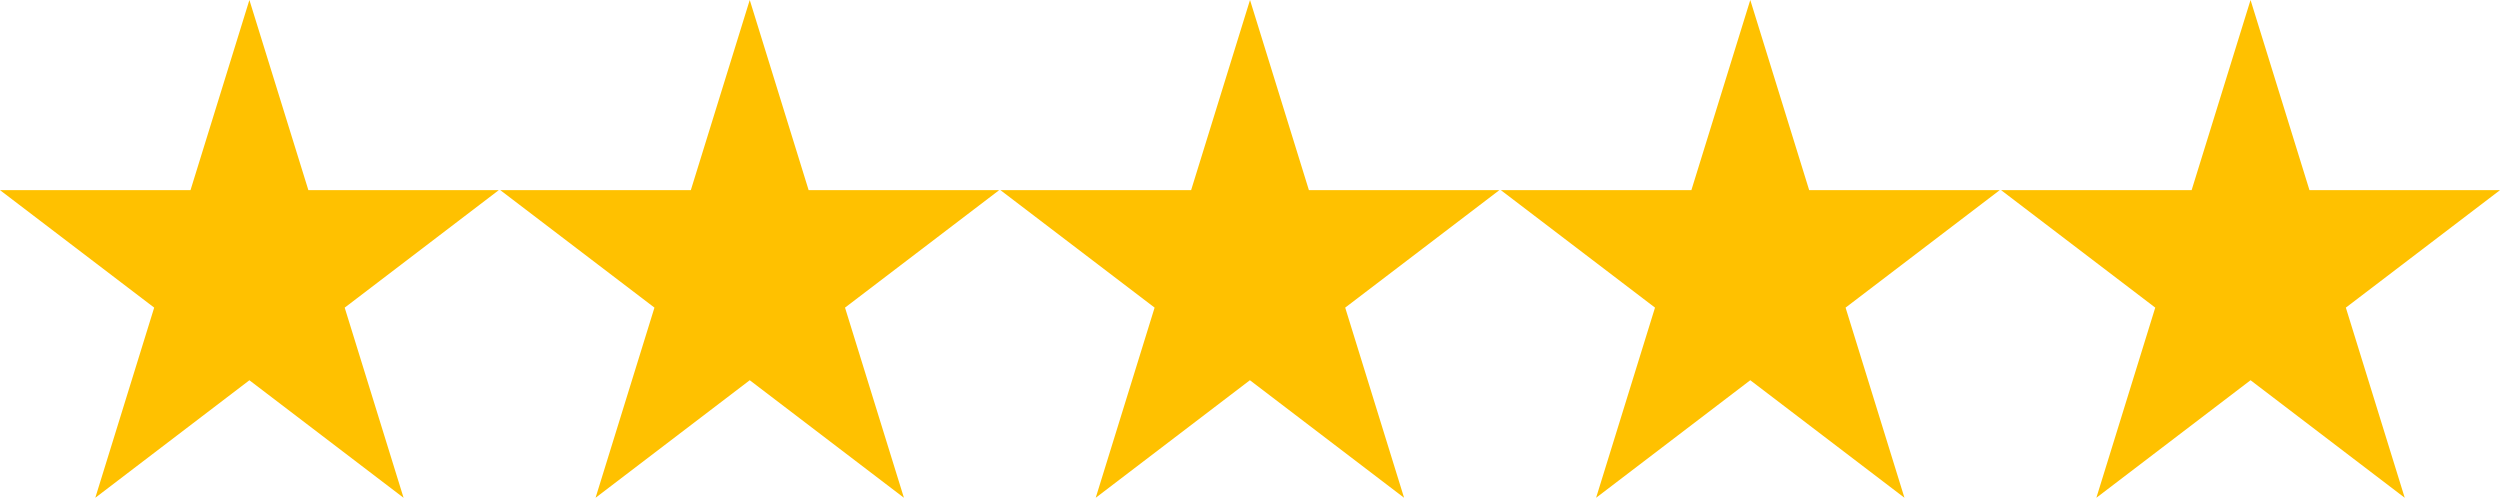
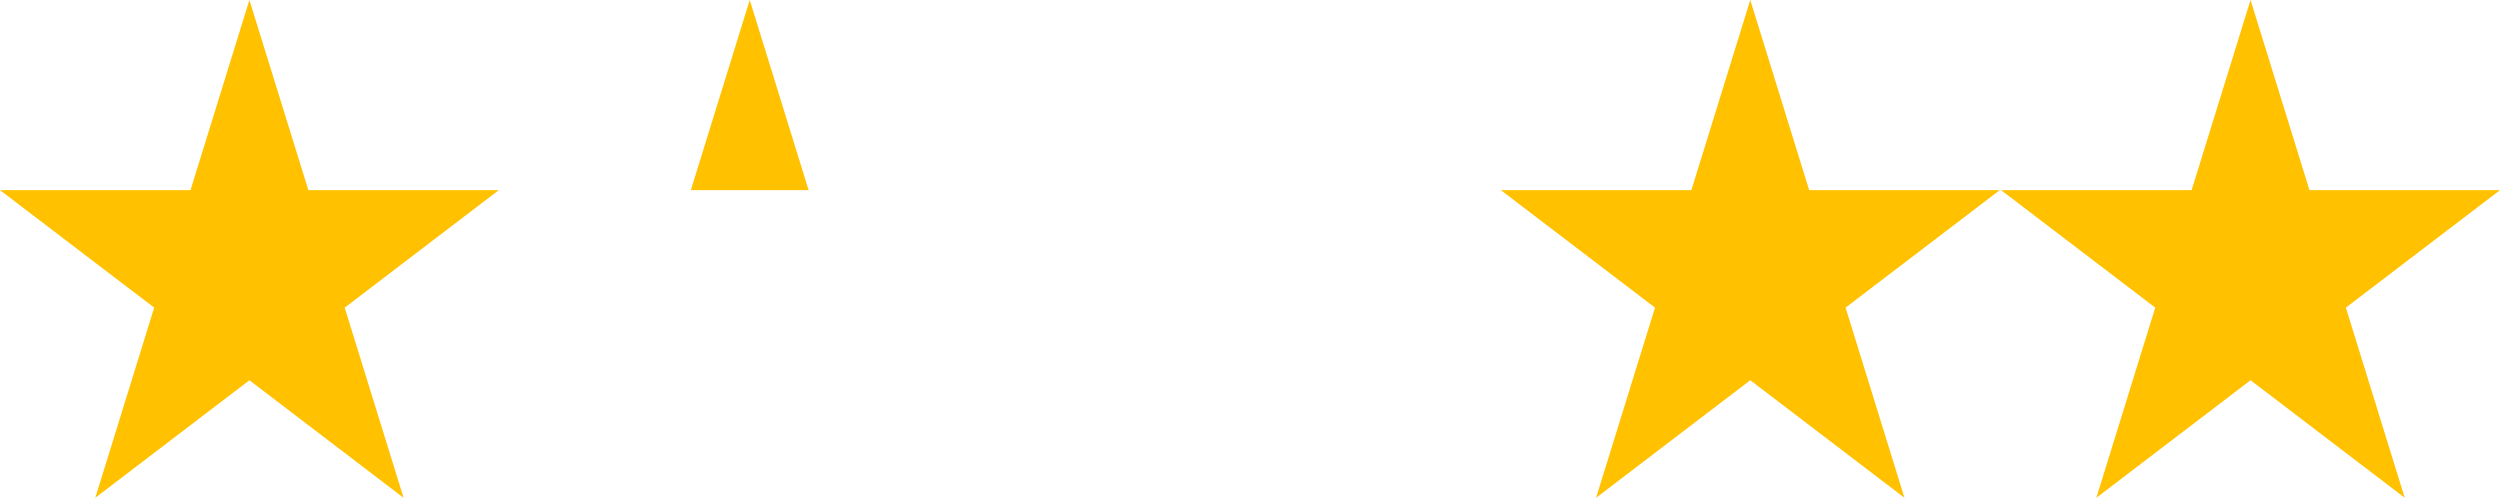
<svg xmlns="http://www.w3.org/2000/svg" id="stars_1_" data-name="stars (1)" width="90.217" height="17.964" viewBox="0 0 90.217 17.964">
  <path id="Path_4264" data-name="Path 4264" d="M11.128,203.076,9,196.215l-2.125,6.861H0l5.564,4.24-2.125,6.862L9,209.937l5.564,4.242-2.125-6.862L18,203.076Z" transform="translate(0 -196.215)" fill="#ffc100" />
-   <path id="Path_4265" data-name="Path 4265" d="M109.18,203.076l-2.125-6.861-2.126,6.861H98.052l5.564,4.24-2.125,6.862,5.564-4.242,5.564,4.242-2.126-6.862,5.564-4.24Z" transform="translate(-79.999 -196.215)" fill="#ffc100" />
-   <path id="Path_4266" data-name="Path 4266" d="M207.232,203.076l-2.125-6.861-2.125,6.861H196.1l5.564,4.24-2.125,6.862,5.564-4.242,5.564,4.242-2.125-6.862,5.564-4.24Z" transform="translate(-159.998 -196.215)" fill="#ffc100" />
+   <path id="Path_4265" data-name="Path 4265" d="M109.18,203.076l-2.125-6.861-2.126,6.861H98.052Z" transform="translate(-79.999 -196.215)" fill="#ffc100" />
  <path id="Path_4267" data-name="Path 4267" d="M305.285,203.076l-2.125-6.861-2.125,6.861h-6.877l5.564,4.24-2.126,6.862,5.564-4.242,5.564,4.242-2.125-6.862,5.564-4.24Z" transform="translate(-239.998 -196.215)" fill="#ffc100" />
  <path id="Path_4268" data-name="Path 4268" d="M401.212,196.215l-2.126,6.861h-6.877l5.564,4.24-2.125,6.862,5.564-4.242,5.564,4.242-2.125-6.862,5.564-4.24h-6.877Z" transform="translate(-319.997 -196.215)" fill="#ffc100" />
</svg>